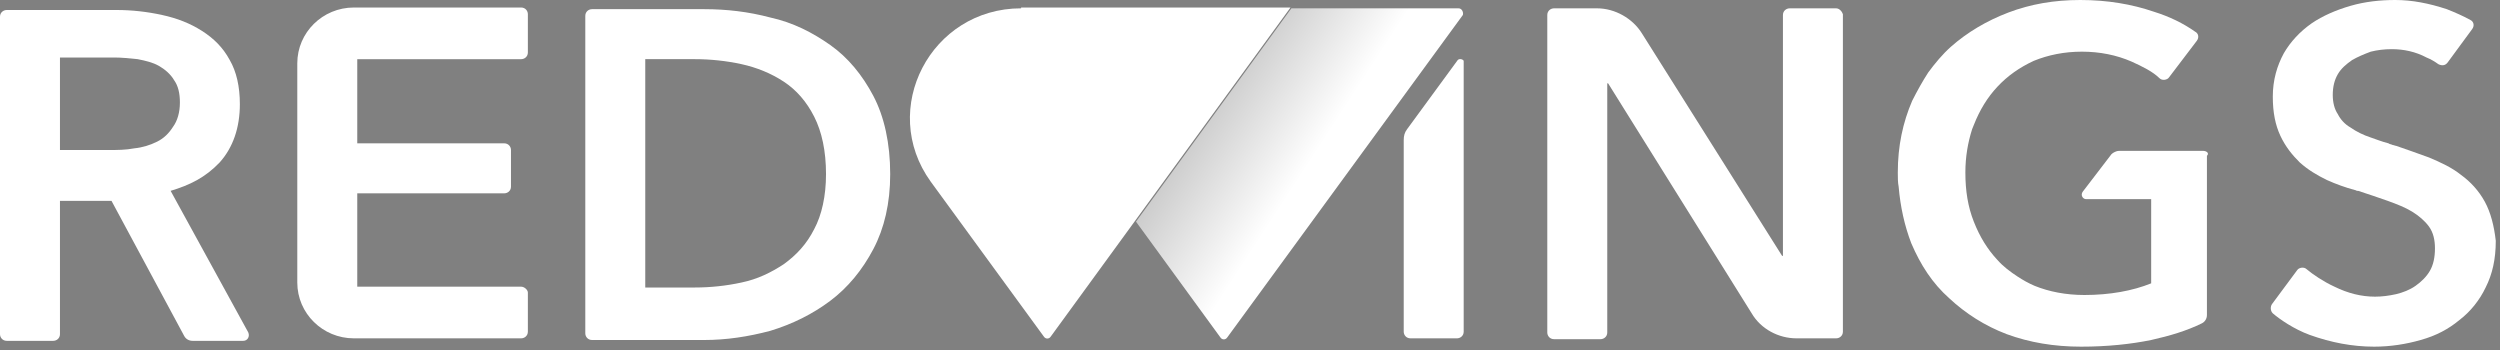
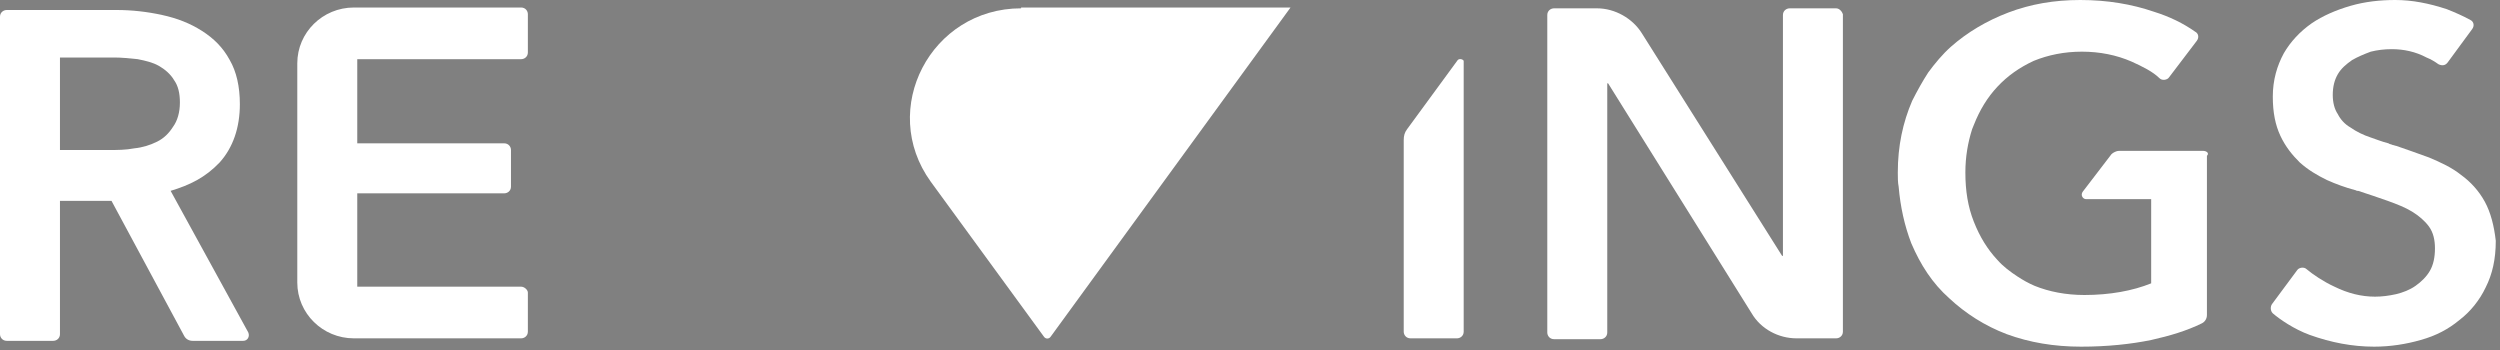
<svg xmlns="http://www.w3.org/2000/svg" width="200" height="28" viewBox="0 0 200 28" fill="none">
  <rect x="0" y="0" width="200" height="28" fill="#808080" stroke="none" />
-   <path d="M116.69 0.667H103.311L90.879 17.734L97.636 27C97.771 27.2 98.041 27.2 98.176 27L117.028 1.2C117.095 1 116.96 0.667 116.69 0.667Z" fill="url(#paint0_linear_206_658)" />
  <path d="M81.689 0.666C74.459 0.666 70.27 8.733 74.459 14.533L83.513 26.933C83.648 27.133 83.919 27.133 84.054 26.933L103.243 0.6H81.689V0.666Z" fill="white" />
-   <path d="M66.419 3.6C65 2.6 63.446 1.8 61.621 1.4C59.865 0.933 58.108 0.733 56.351 0.733H47.365C47.094 0.733 46.824 0.933 46.824 1.267V26.667C46.824 26.933 47.027 27.2 47.365 27.2H56.351C58.108 27.2 59.865 26.933 61.621 26.467C63.378 25.933 65 25.133 66.419 24.067C67.838 23 68.986 21.6 69.865 19.933C70.743 18.267 71.216 16.267 71.216 13.933C71.216 11.467 70.743 9.333 69.865 7.667C68.986 6 67.838 4.6 66.419 3.6ZM65.135 18.333C64.527 19.533 63.716 20.4 62.703 21.133C61.689 21.8 60.608 22.333 59.324 22.6C58.108 22.867 56.824 23 55.608 23H51.621V4.733H55.608C56.824 4.733 58.108 4.867 59.324 5.133C60.54 5.4 61.689 5.867 62.703 6.533C63.716 7.2 64.527 8.133 65.135 9.333C65.743 10.533 66.081 12.067 66.081 13.933C66.081 15.667 65.743 17.2 65.135 18.333Z" fill="white" />
  <path d="M146.891 0.667H143.175C142.905 0.667 142.635 0.867 142.635 1.2V20.467H142.567L131.351 2.667C130.608 1.467 129.189 0.667 127.77 0.667H124.324C124.053 0.667 123.783 0.867 123.783 1.2V26.6C123.783 26.867 123.986 27.134 124.324 27.134H128.04C128.31 27.134 128.581 26.934 128.581 26.6V6.667H128.648L140.135 25.067C140.878 26.334 142.297 27.067 143.716 27.067H146.891C147.162 27.067 147.432 26.867 147.432 26.534V1.134C147.364 0.934 147.162 0.667 146.891 0.667Z" fill="white" />
  <path d="M116.622 4.8L112.568 10.334C112.365 10.6 112.298 10.867 112.298 11.2V26.534C112.298 26.8 112.501 27.067 112.838 27.067H116.555C116.825 27.067 117.095 26.867 117.095 26.534V4.867C117.028 4.734 116.757 4.667 116.622 4.8Z" fill="white" />
  <path d="M176.216 12.067H169.527C169.324 12.067 169.054 12.2 168.919 12.333L166.622 15.333C166.419 15.6 166.622 15.933 166.892 15.933H172.094V22.667C170.608 23.267 168.784 23.6 166.757 23.6C165.27 23.6 163.919 23.333 162.77 22.867C162.297 22.667 161.824 22.4 161.419 22.133C160.811 21.733 160.27 21.333 159.797 20.8C158.986 19.933 158.378 18.933 157.905 17.733C157.432 16.533 157.23 15.267 157.23 13.8C157.23 12.533 157.432 11.4 157.77 10.333C157.838 10.2 157.838 10.133 157.905 10C158.378 8.8 158.986 7.8 159.797 6.933C160.608 6.067 161.554 5.4 162.703 4.867C163.851 4.4 165.135 4.133 166.554 4.133C167.973 4.133 169.324 4.4 170.54 4.933C171.419 5.333 172.23 5.733 172.77 6.267C172.973 6.467 173.378 6.4 173.513 6.2L175.743 3.267C175.946 3 175.878 2.667 175.608 2.533C174.662 1.867 173.581 1.333 172.297 0.933C170.54 0.333 168.581 0 166.419 0C164.324 0 162.432 0.333 160.676 1C158.919 1.667 157.365 2.6 156.081 3.733C155.405 4.333 154.797 5.067 154.257 5.8C153.784 6.533 153.378 7.267 152.973 8.067C152.23 9.8 151.824 11.667 151.824 13.8C151.824 14.2 151.824 14.6 151.892 14.933C152.027 16.533 152.365 18.067 152.905 19.467C153.649 21.2 154.594 22.667 155.946 23.867C157.23 25.067 158.784 26.067 160.54 26.733C162.365 27.4 164.324 27.733 166.486 27.733C168.581 27.733 170.473 27.533 172.094 27.2C173.581 26.867 174.932 26.467 176.149 25.867C176.419 25.733 176.554 25.467 176.554 25.2V12.467C176.757 12.267 176.554 12.067 176.216 12.067Z" fill="white" />
  <path d="M13.649 15.267C15.203 14.8 16.419 14.2 17.568 13C18.649 11.8 19.189 10.2 19.189 8.333C19.189 6.933 18.919 5.733 18.378 4.8C17.838 3.8 17.095 3.066 16.149 2.466C15.203 1.866 14.189 1.466 12.973 1.2C11.757 0.933 10.54 0.8 9.324 0.8H0.541C0.27 0.8 0 1 0 1.333V26.733C0 27 0.203 27.267 0.541 27.267H4.257C4.527 27.267 4.797 27.067 4.797 26.733V16.067H8.919L14.73 26.866C14.865 27.133 15.135 27.267 15.405 27.267H19.459C19.797 27.267 20 26.933 19.865 26.6L13.649 15.267ZM12.568 11.333C12.027 11.6 11.419 11.8 10.743 11.867C10.068 12 9.392 12 8.716 12H4.797V4.6H9.122C9.73 4.6 10.338 4.666 11.014 4.733C11.689 4.866 12.23 5 12.703 5.266C13.176 5.533 13.649 5.933 13.919 6.4C14.257 6.866 14.392 7.466 14.392 8.2C14.392 9 14.189 9.666 13.851 10.133C13.514 10.666 13.108 11.066 12.568 11.333Z" fill="white" />
  <path d="M198.783 16.133C198.31 15.267 197.635 14.533 196.891 14C196.148 13.4 195.27 13 194.324 12.6C193.378 12.267 192.5 11.933 191.689 11.667C191.621 11.667 191.486 11.6 191.418 11.6C191.283 11.533 191.148 11.533 191.081 11.467C190.54 11.333 190.067 11.133 189.662 11C189.054 10.8 188.513 10.533 188.04 10.2C187.567 9.933 187.229 9.533 187.027 9.133C186.756 8.733 186.621 8.2 186.621 7.6C186.621 6.933 186.756 6.4 187.027 5.933C187.297 5.467 187.702 5.133 188.175 4.8C188.648 4.533 189.121 4.333 189.662 4.133C190.202 4 190.743 3.933 191.351 3.933C192.297 3.933 193.243 4.133 194.121 4.6C194.459 4.733 194.797 4.933 195.067 5.133C195.337 5.267 195.608 5.267 195.81 5L197.77 2.333C197.973 2.067 197.905 1.733 197.635 1.6C197.027 1.267 196.418 1 195.743 0.733C194.324 0.267 192.973 0 191.621 0C190.405 0 189.189 0.133 188.04 0.467C186.891 0.8 185.81 1.267 184.932 1.867C183.986 2.533 183.243 3.333 182.702 4.267C182.162 5.267 181.824 6.4 181.824 7.733C181.824 9 182.027 10 182.432 10.867C182.837 11.733 183.378 12.4 183.986 13C184.662 13.6 185.337 14 186.148 14.4C186.891 14.733 187.635 15 188.378 15.2C188.446 15.2 188.513 15.267 188.581 15.267C188.581 15.267 188.581 15.267 188.648 15.267C189.459 15.533 190.27 15.8 191.013 16.067C191.756 16.333 192.432 16.6 192.973 16.933C193.513 17.267 193.986 17.667 194.324 18.133C194.662 18.6 194.797 19.2 194.797 19.867C194.797 20.6 194.662 21.2 194.391 21.667C194.121 22.133 193.716 22.533 193.243 22.867C192.77 23.2 192.229 23.4 191.689 23.533C191.081 23.667 190.54 23.733 190 23.733C188.918 23.733 187.837 23.467 186.756 22.933C185.878 22.533 185 21.933 184.527 21.533C184.324 21.333 183.918 21.4 183.783 21.6L181.756 24.333C181.621 24.533 181.621 24.867 181.824 25.067C182.364 25.533 183.513 26.333 184.797 26.8C186.486 27.4 188.175 27.733 189.932 27.733C191.216 27.733 192.5 27.533 193.648 27.2C194.864 26.867 195.878 26.333 196.756 25.6C197.635 24.933 198.378 24 198.851 23C199.391 21.933 199.662 20.733 199.662 19.267C199.527 18.067 199.256 17 198.783 16.133Z" fill="white" />
  <path d="M41.689 22.934H28.581V15.467H40.337C40.608 15.467 40.878 15.267 40.878 14.934V12.001C40.878 11.734 40.675 11.467 40.337 11.467H28.581V4.734H32.297H41.689C41.959 4.734 42.229 4.534 42.229 4.201V1.134C42.229 0.867 42.026 0.601 41.689 0.601H29.189H28.31C25.81 0.601 23.783 2.601 23.783 5.067V22.601C23.783 25.067 25.81 27.067 28.31 27.067H41.689C41.959 27.067 42.229 26.867 42.229 26.534V23.401C42.229 23.201 41.959 22.934 41.689 22.934Z" fill="white" />
  <defs>
    <linearGradient id="paint0_linear_206_658" x1="69.5" y1="-17" x2="117.033" y2="13.9" gradientUnits="userSpaceOnUse">
      <stop />
      <stop offset="0.81" stop-color="white" />
    </linearGradient>
  </defs>
</svg>